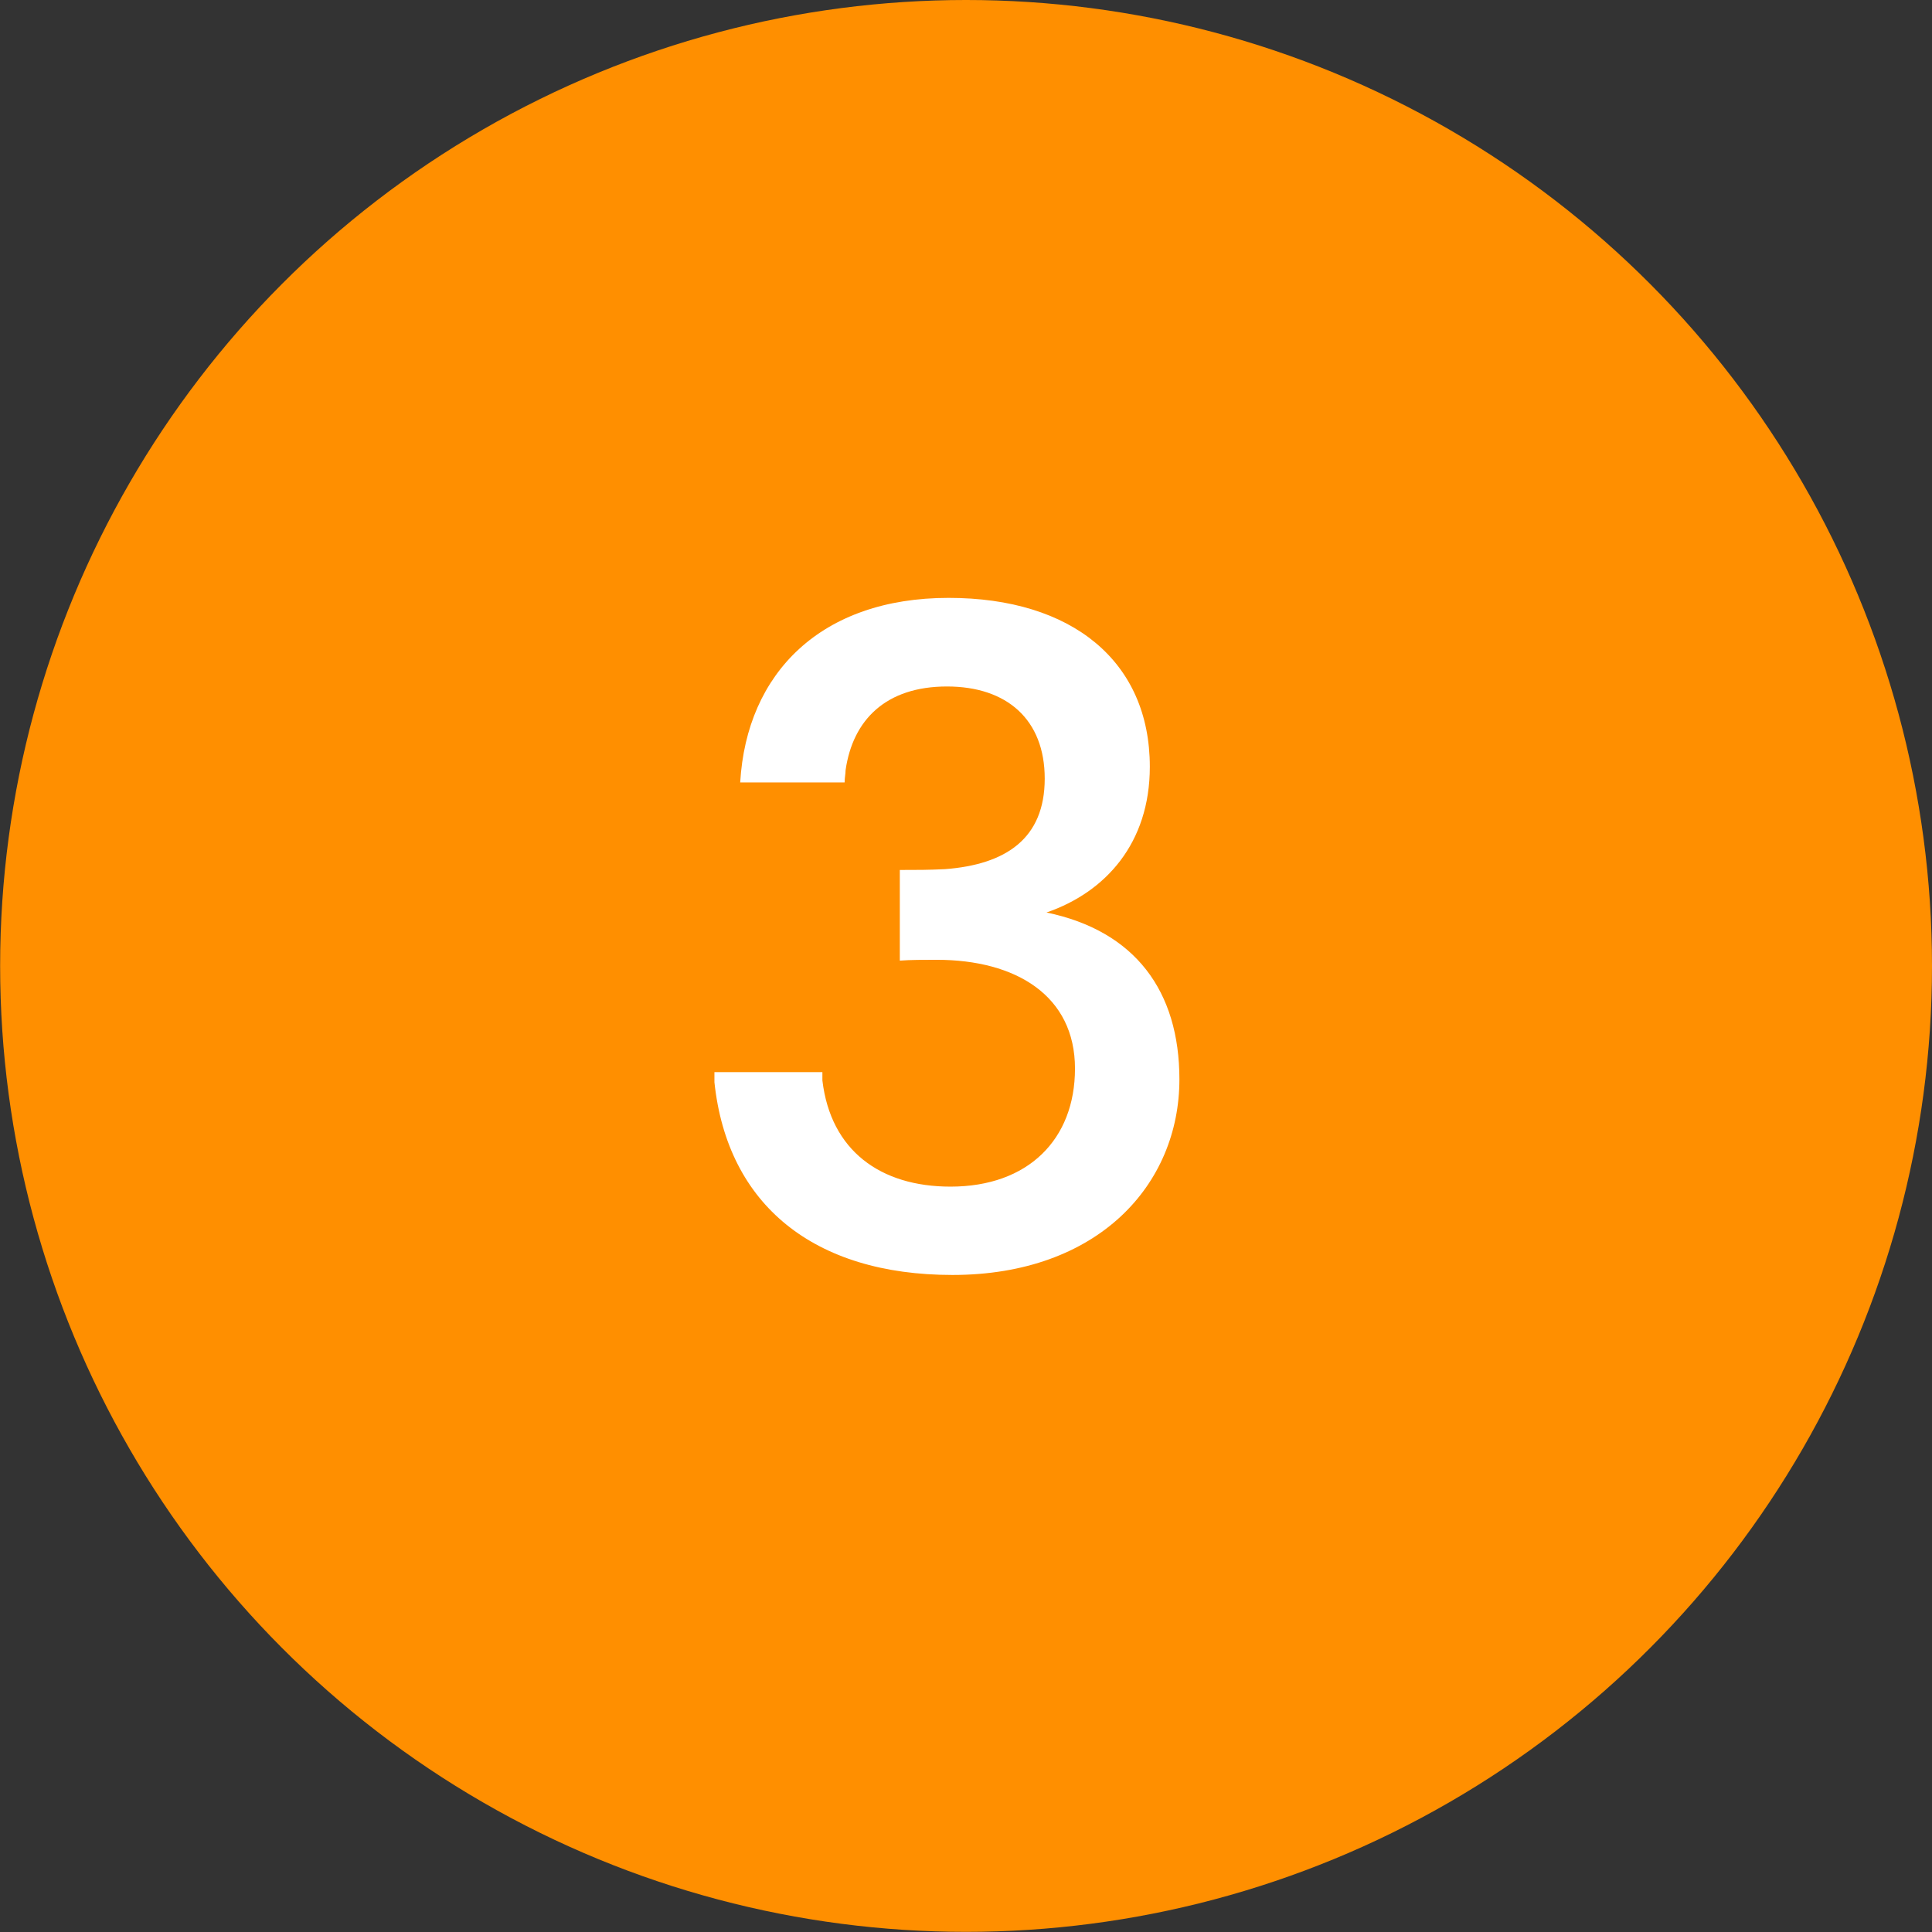
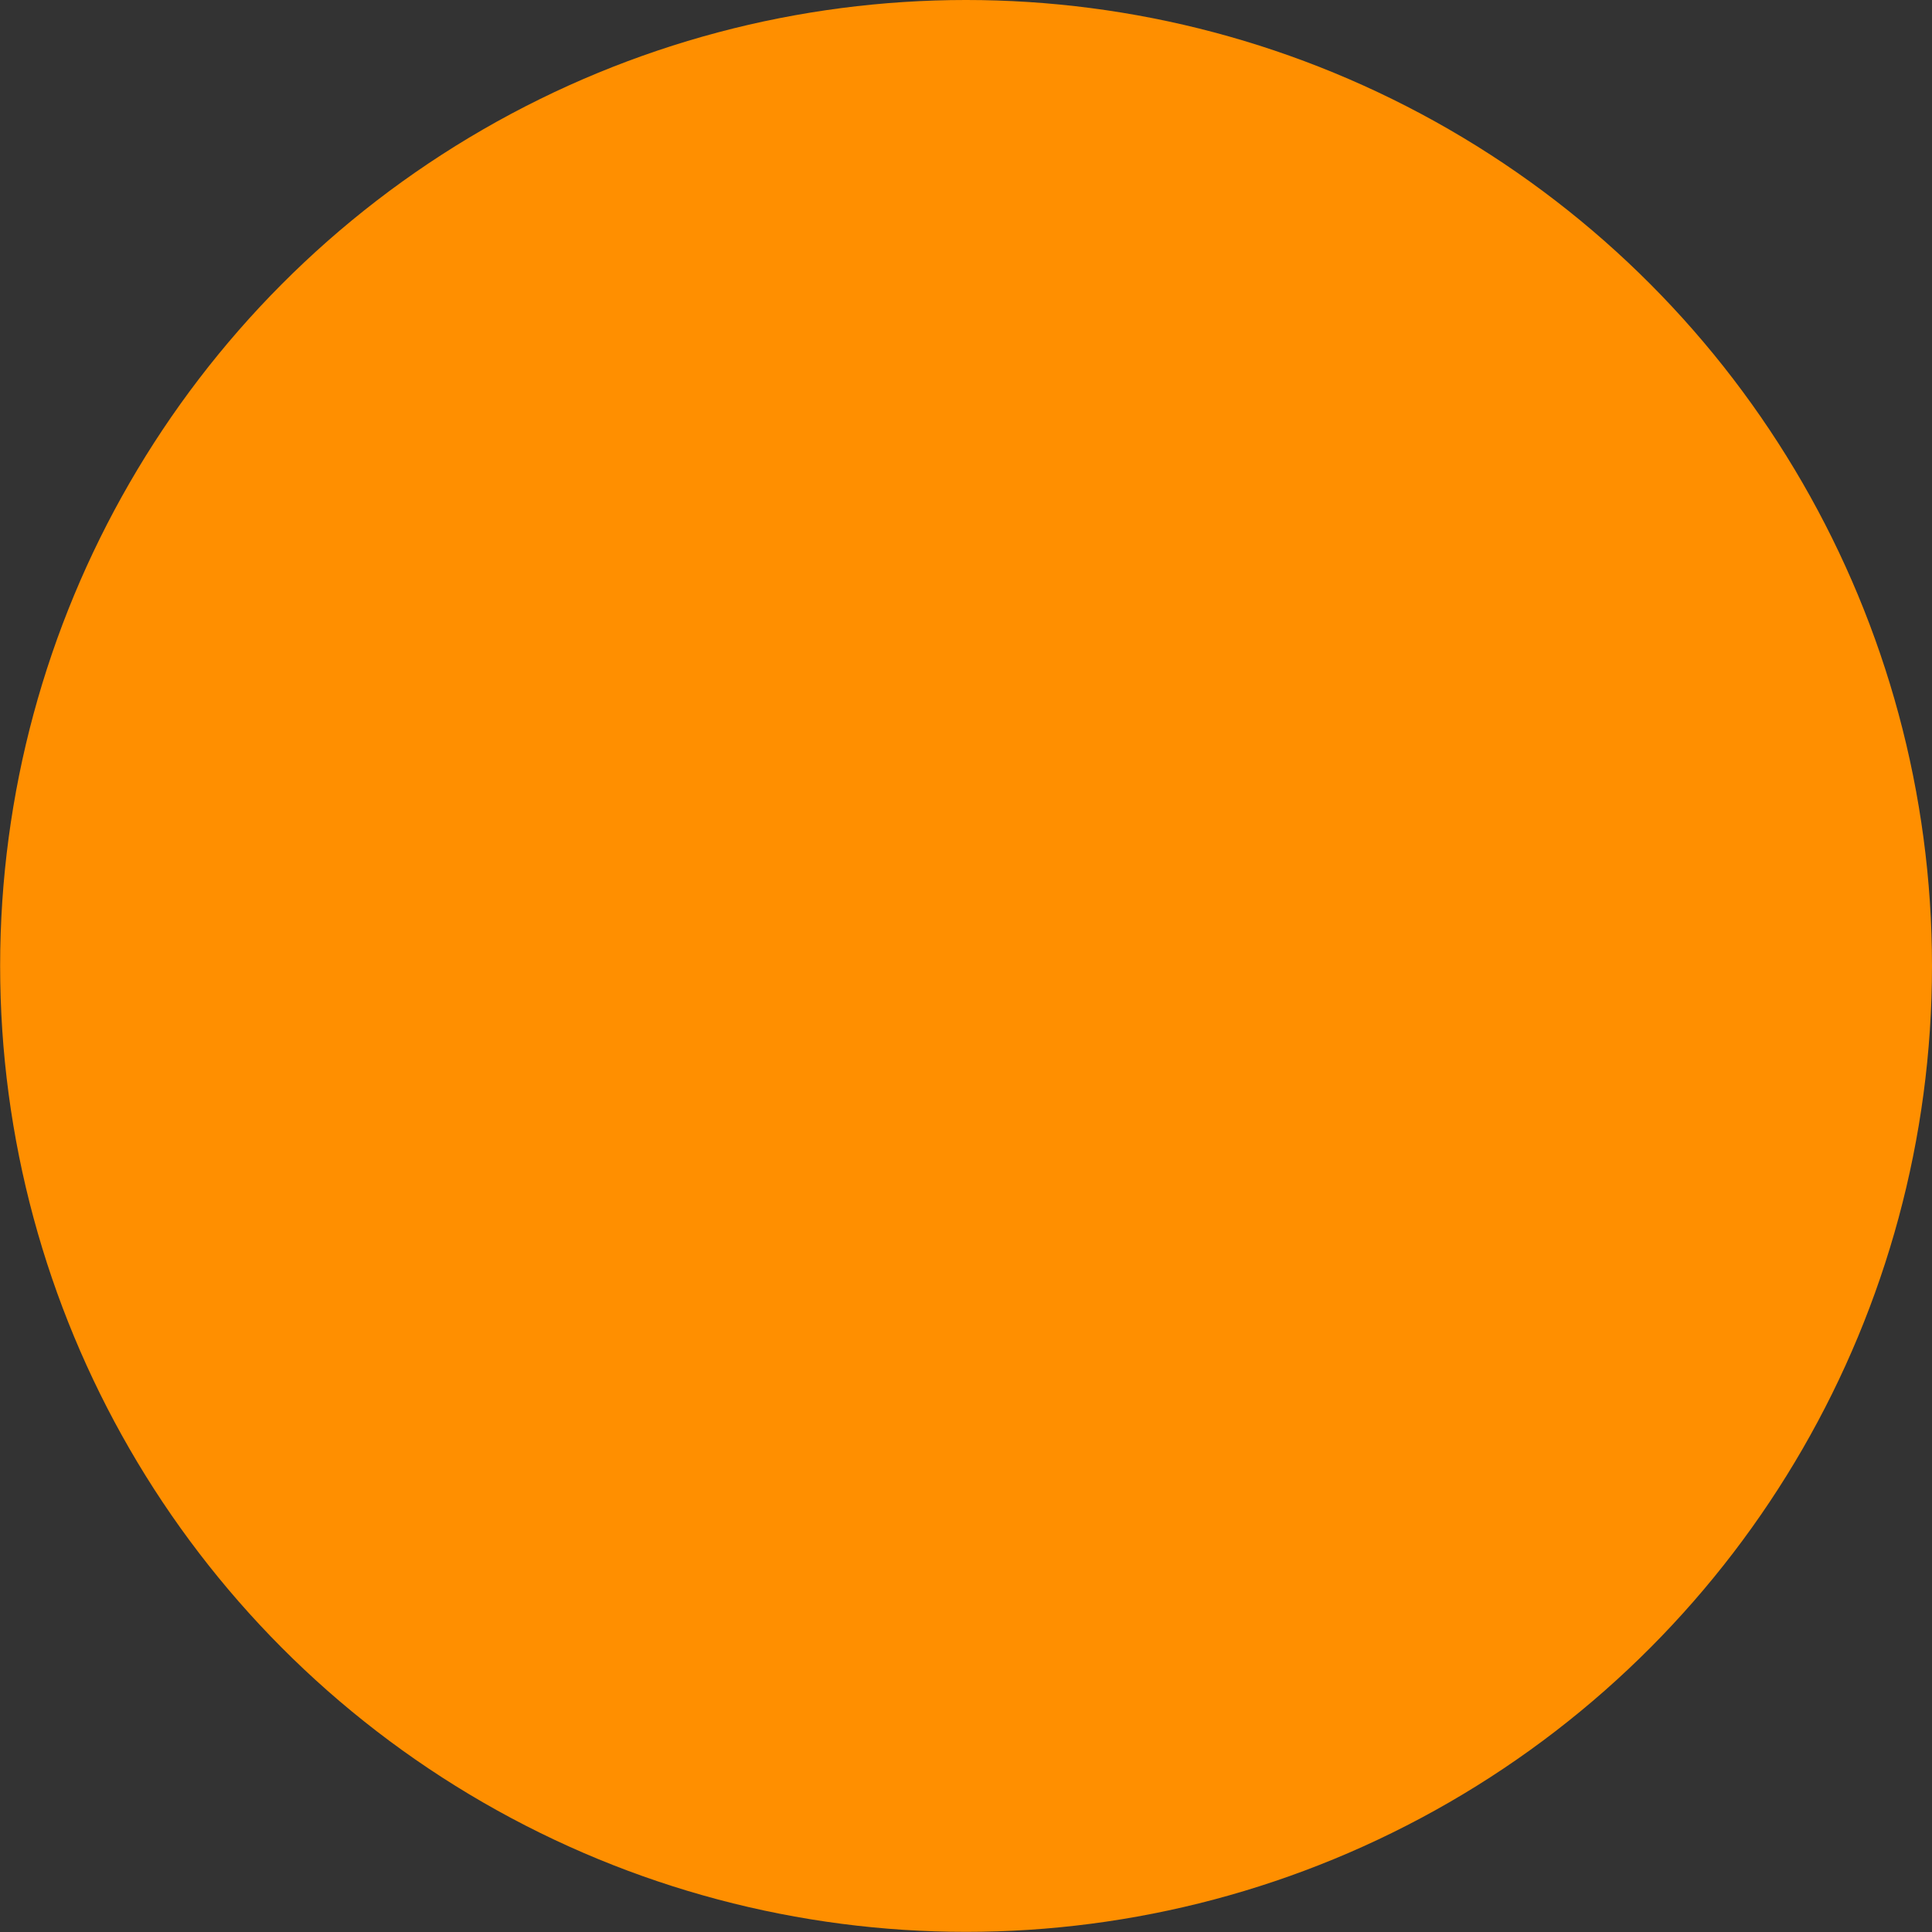
<svg xmlns="http://www.w3.org/2000/svg" version="1.1" x="0px" y="0px" viewBox="0 0 14.173 14.173" style="enable-background:new 0 0 14.173 14.173;" xml:space="preserve" width="14" height="14" preserveAspectRatio="xMidYMid">
  <rect x="0" y="0" width="14.173" height="14.173" fill="#333333" stroke="none" />
  <style type="text/css">
	.st0{fill:#4CA64C;}
	.st1{fill:#FFFFFF;}
	.st2{fill:#2257FF;}
	.st3{fill:#FF8F00;}
	.st4{fill:#FFE11A;}
	.st5{fill:#231F20;}
</style>
  <g id="Achtergrond">
</g>
  <g id="Dots">
</g>
  <g id="Lijnen">
</g>
  <g id="Nummers_Aubergine">
    <g>
      <circle class="st3" cx="7.087" cy="7.086" r="7.086" />
      <g>
-         <path class="st1" d="M6.959,4.386c0.907,0,1.476,0.467,1.476,1.239c0,0.561-0.325,0.92-0.758,1.069     c0.65,0.135,0.975,0.576,0.975,1.224c0,0.772-0.596,1.435-1.665,1.435c-1.015,0-1.651-0.513-1.746-1.414V7.865h0.792v0.061     c0.061,0.515,0.426,0.779,0.94,0.779c0.569,0,0.913-0.346,0.913-0.866c0-0.535-0.433-0.798-1.015-0.798     c-0.081,0-0.196,0-0.27,0.006V6.382c0.128,0,0.209,0,0.332-0.006c0.446-0.034,0.731-0.224,0.731-0.664     c0-0.433-0.277-0.676-0.717-0.676c-0.446,0-0.691,0.243-0.744,0.615c0,0.027-0.007,0.055-0.007,0.089H5.43     C5.477,4.935,6.025,4.386,6.959,4.386z" />
-       </g>
+         </g>
    </g>
  </g>
  <g id="Nummers_Aqua">
</g>
  <g id="Tekstsen__x28_Blauw_x29_">
</g>
  <g id="Teksten__x28_augbergine_x29_">
</g>
</svg>